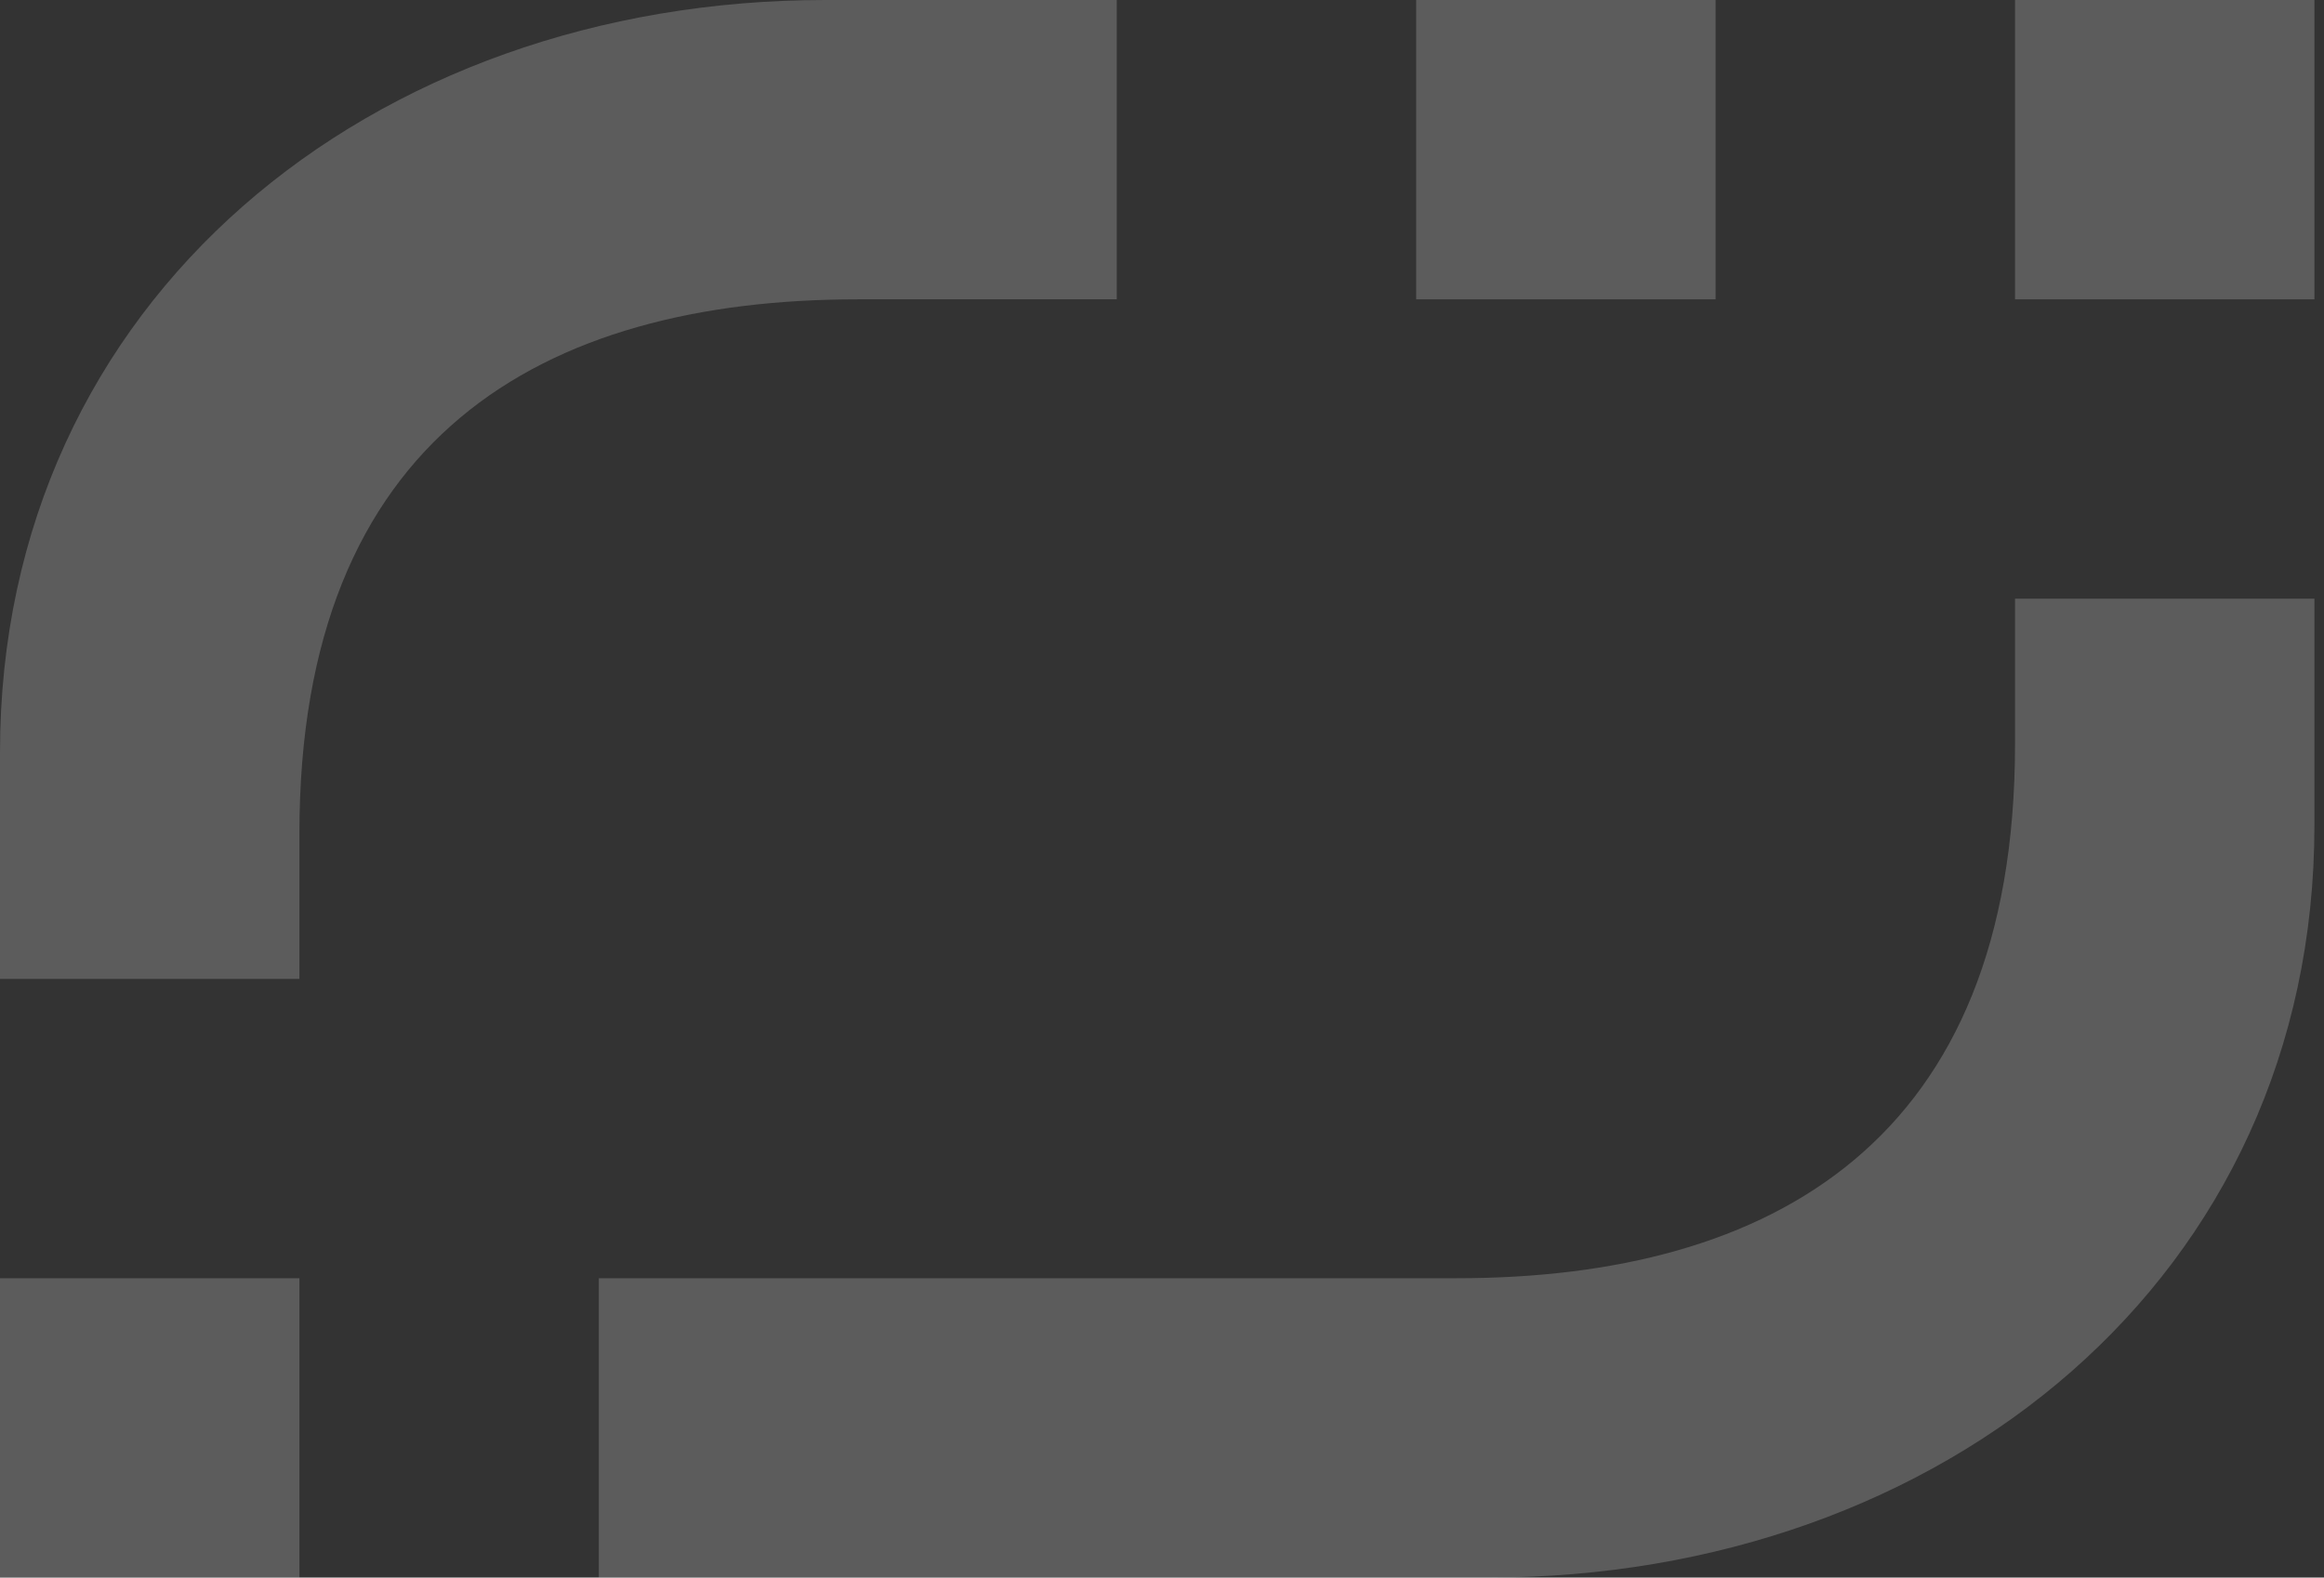
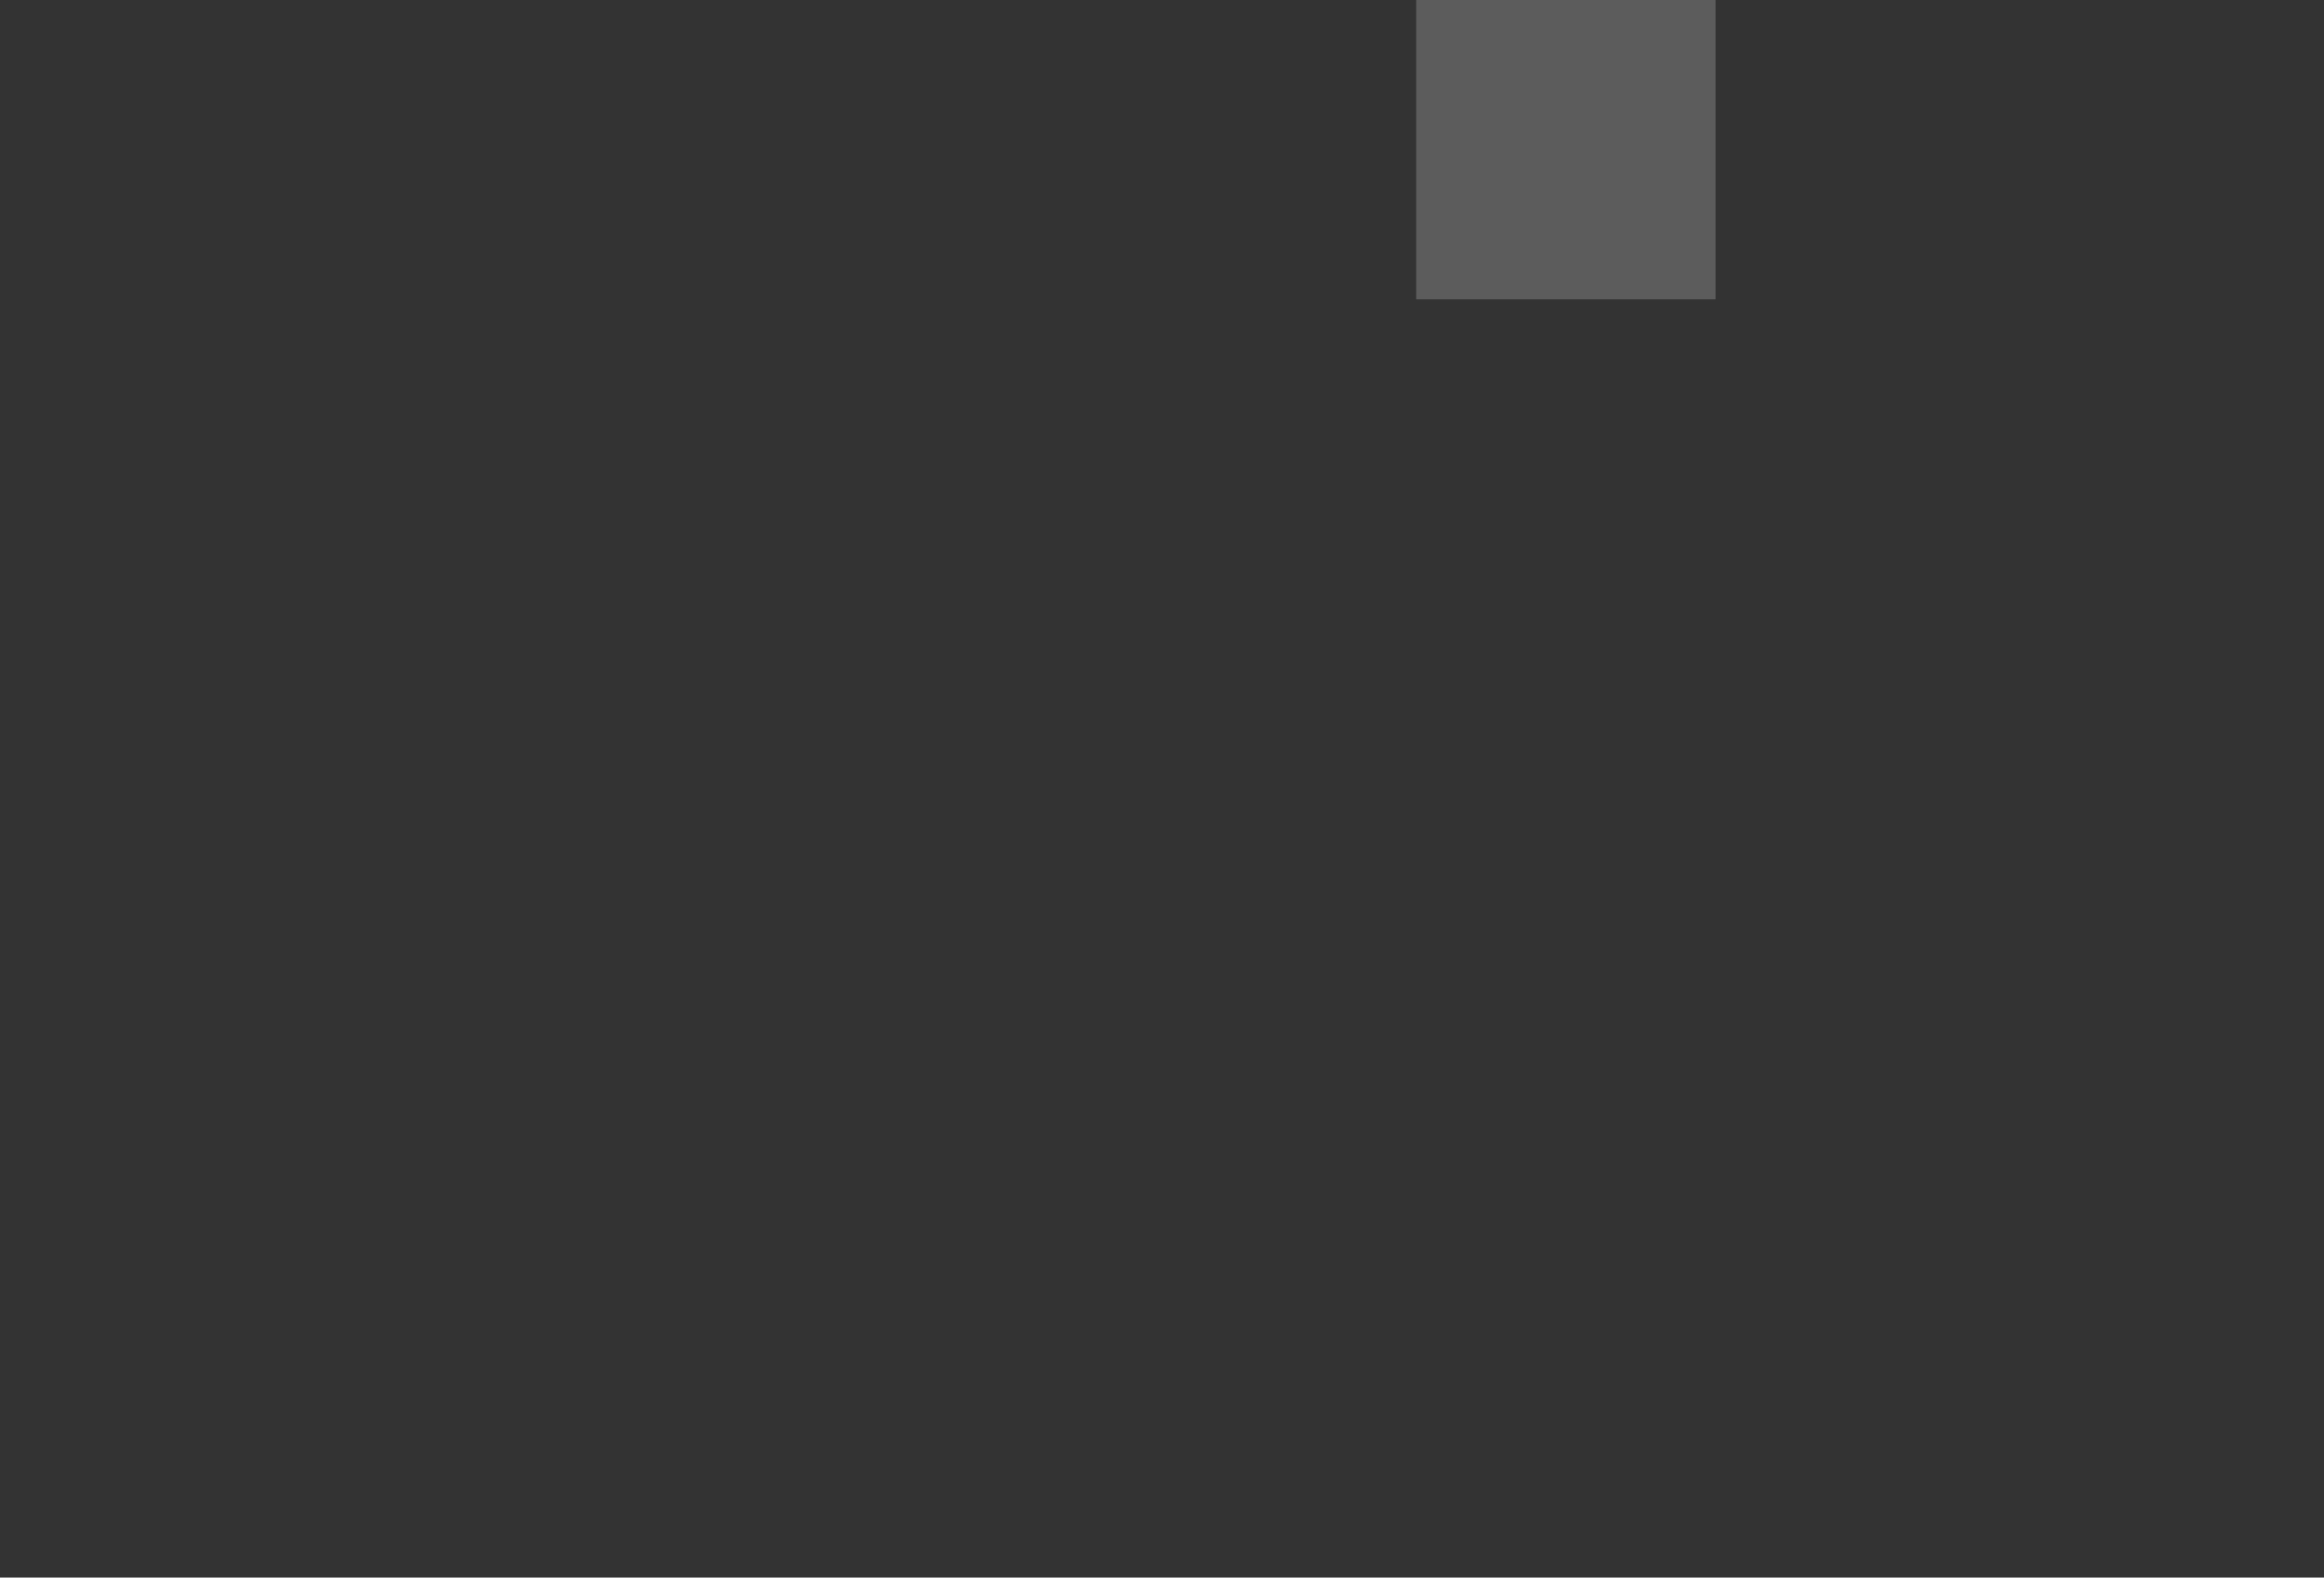
<svg xmlns="http://www.w3.org/2000/svg" width="162" height="110" viewBox="0 0 162 110" fill="none">
  <rect x="0" y="0" width="162" height="110" fill="#333333" stroke="none" />
-   <path d="M0 89.128V110H20.872V89.128H0Z" fill="white" fill-opacity="0.2" />
-   <path d="M140.462 0V20.872H161.333V0H140.462Z" fill="white" fill-opacity="0.2" />
-   <path d="M0 52.462V68.256H20.872V58.103C20.872 30.462 37.795 20.872 59.795 20.872H77.846V0H57.538C25.949 -0.001 0 20.872 0 52.462Z" fill="white" fill-opacity="0.2" />
  <path d="M98.718 20.872H119.59V0H98.718V20.872Z" fill="white" fill-opacity="0.2" />
-   <path d="M161.333 57.538V41.744H140.462V51.897C140.462 79.538 123.538 89.128 101.538 89.128H83.487H41.744V110H83.487H103.795C135.385 110.001 161.333 89.128 161.333 57.538Z" fill="white" fill-opacity="0.2" />
</svg>